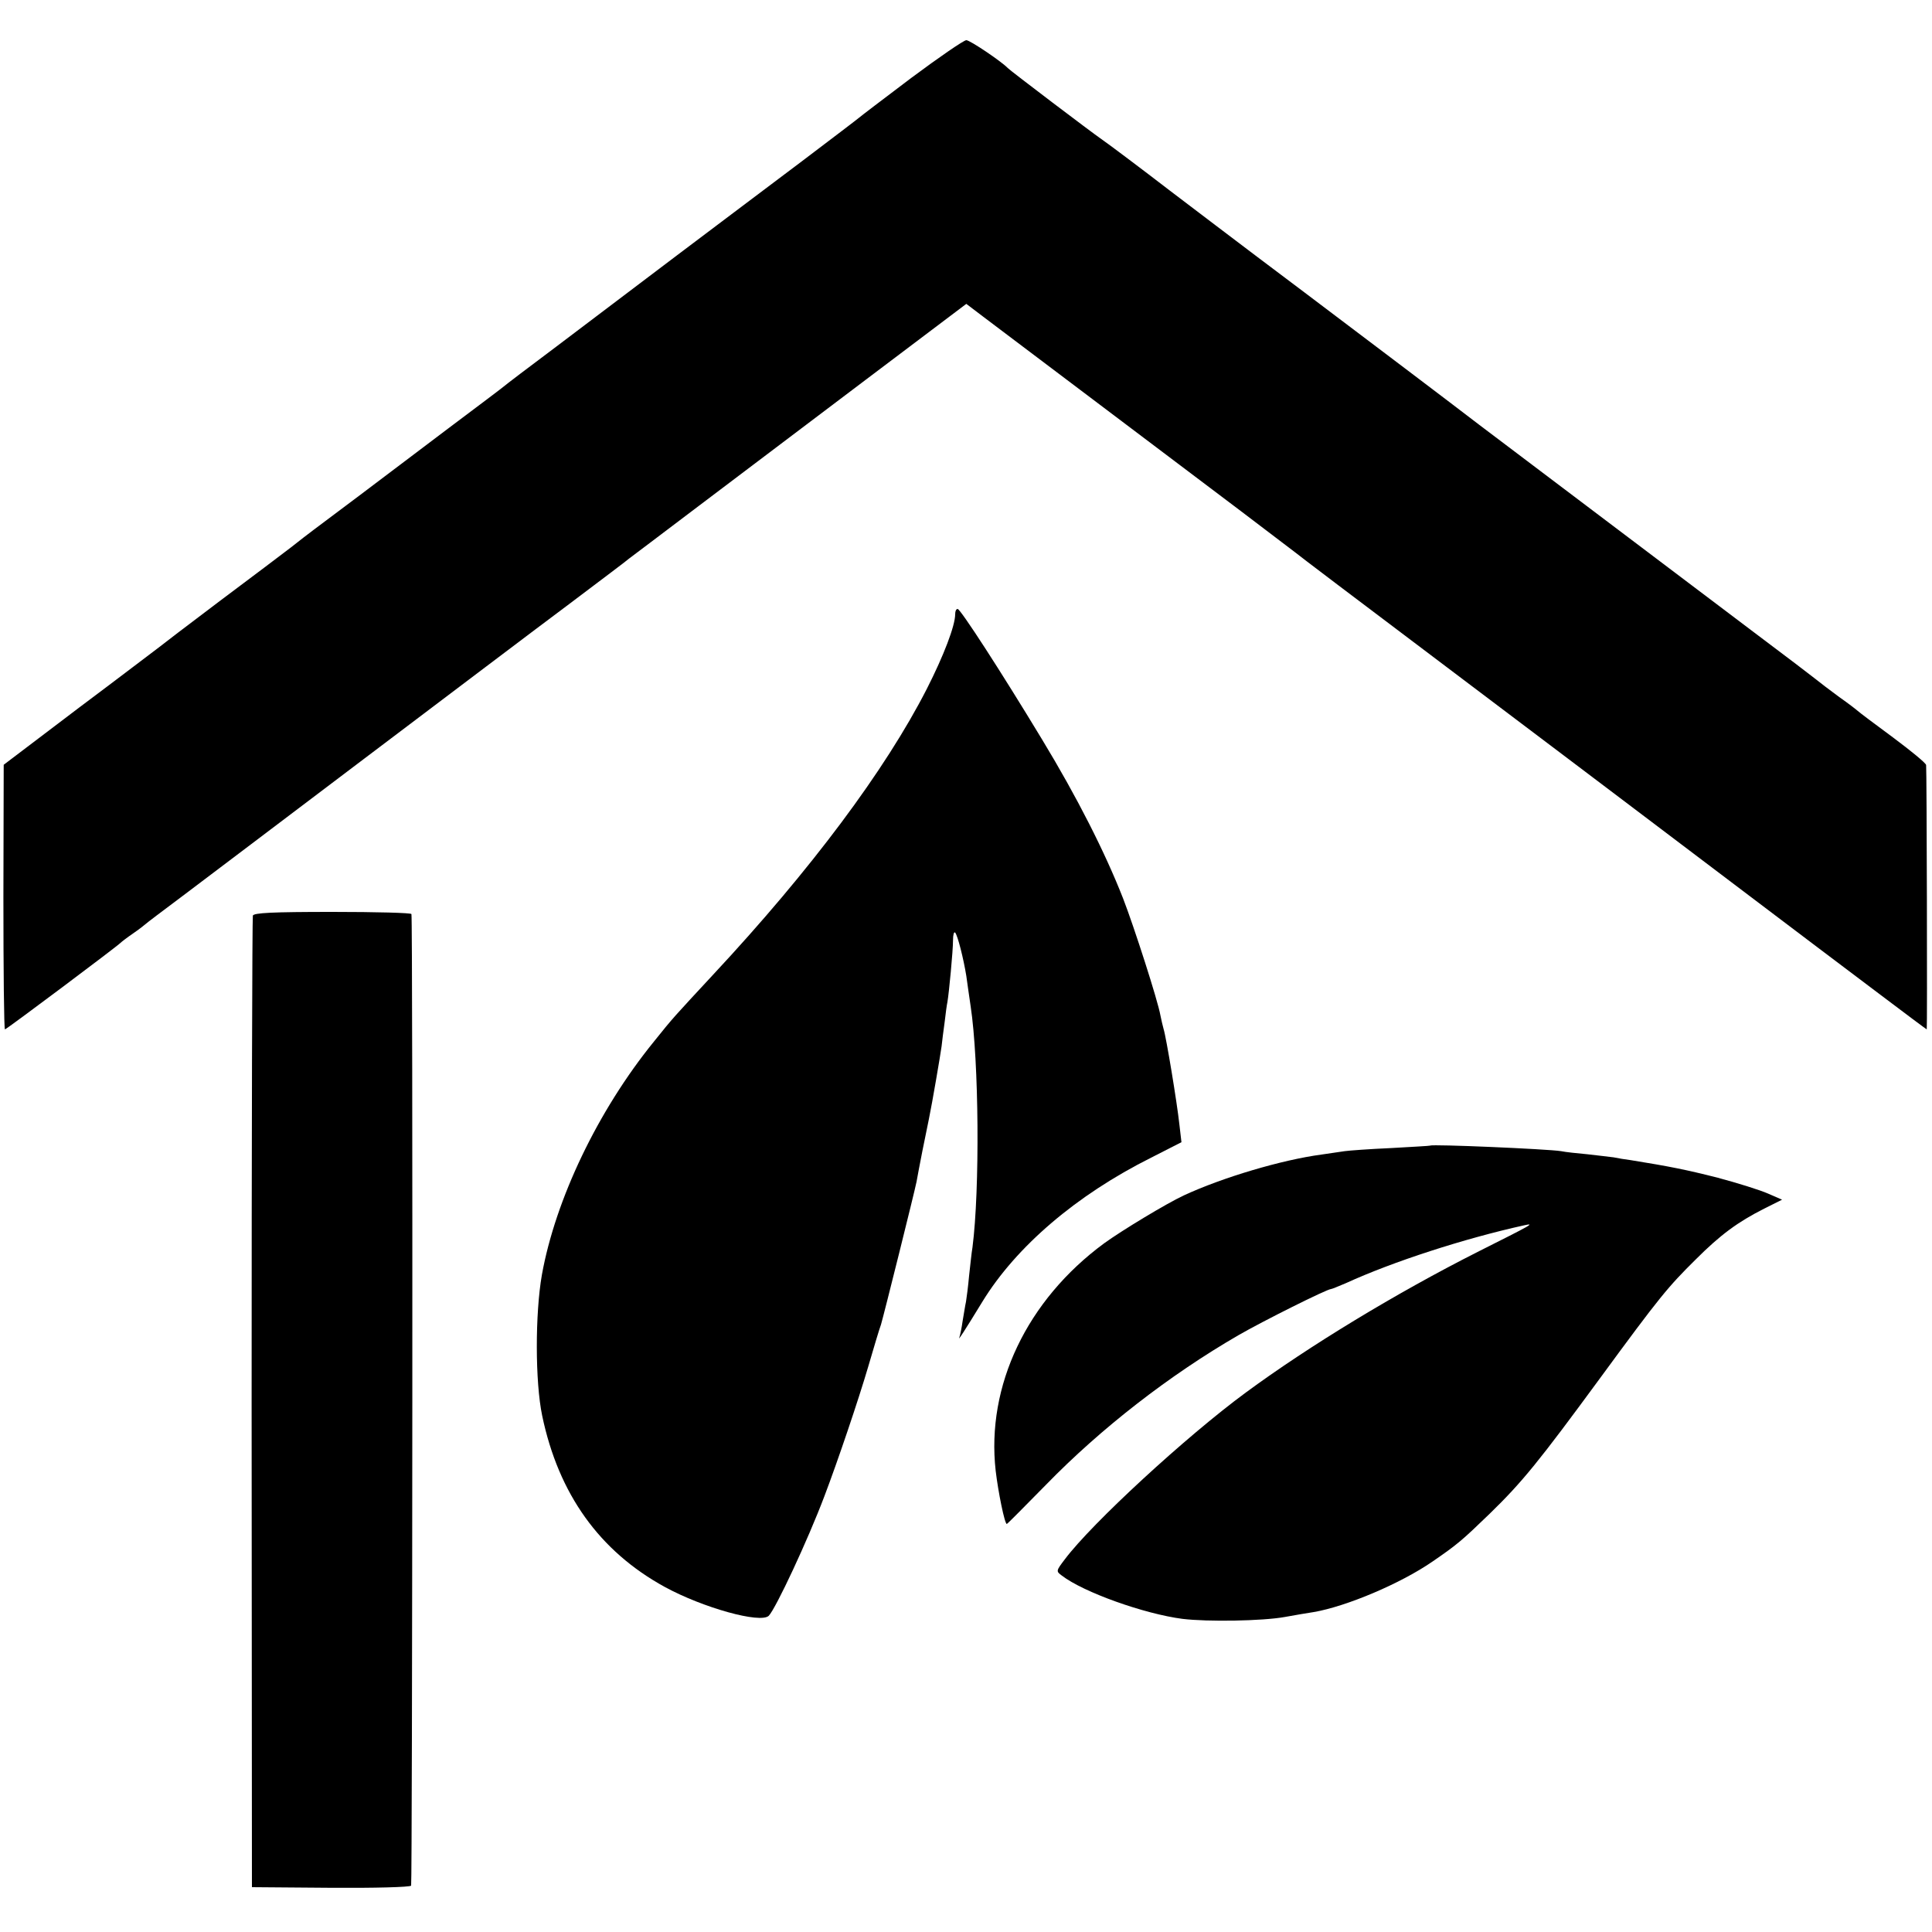
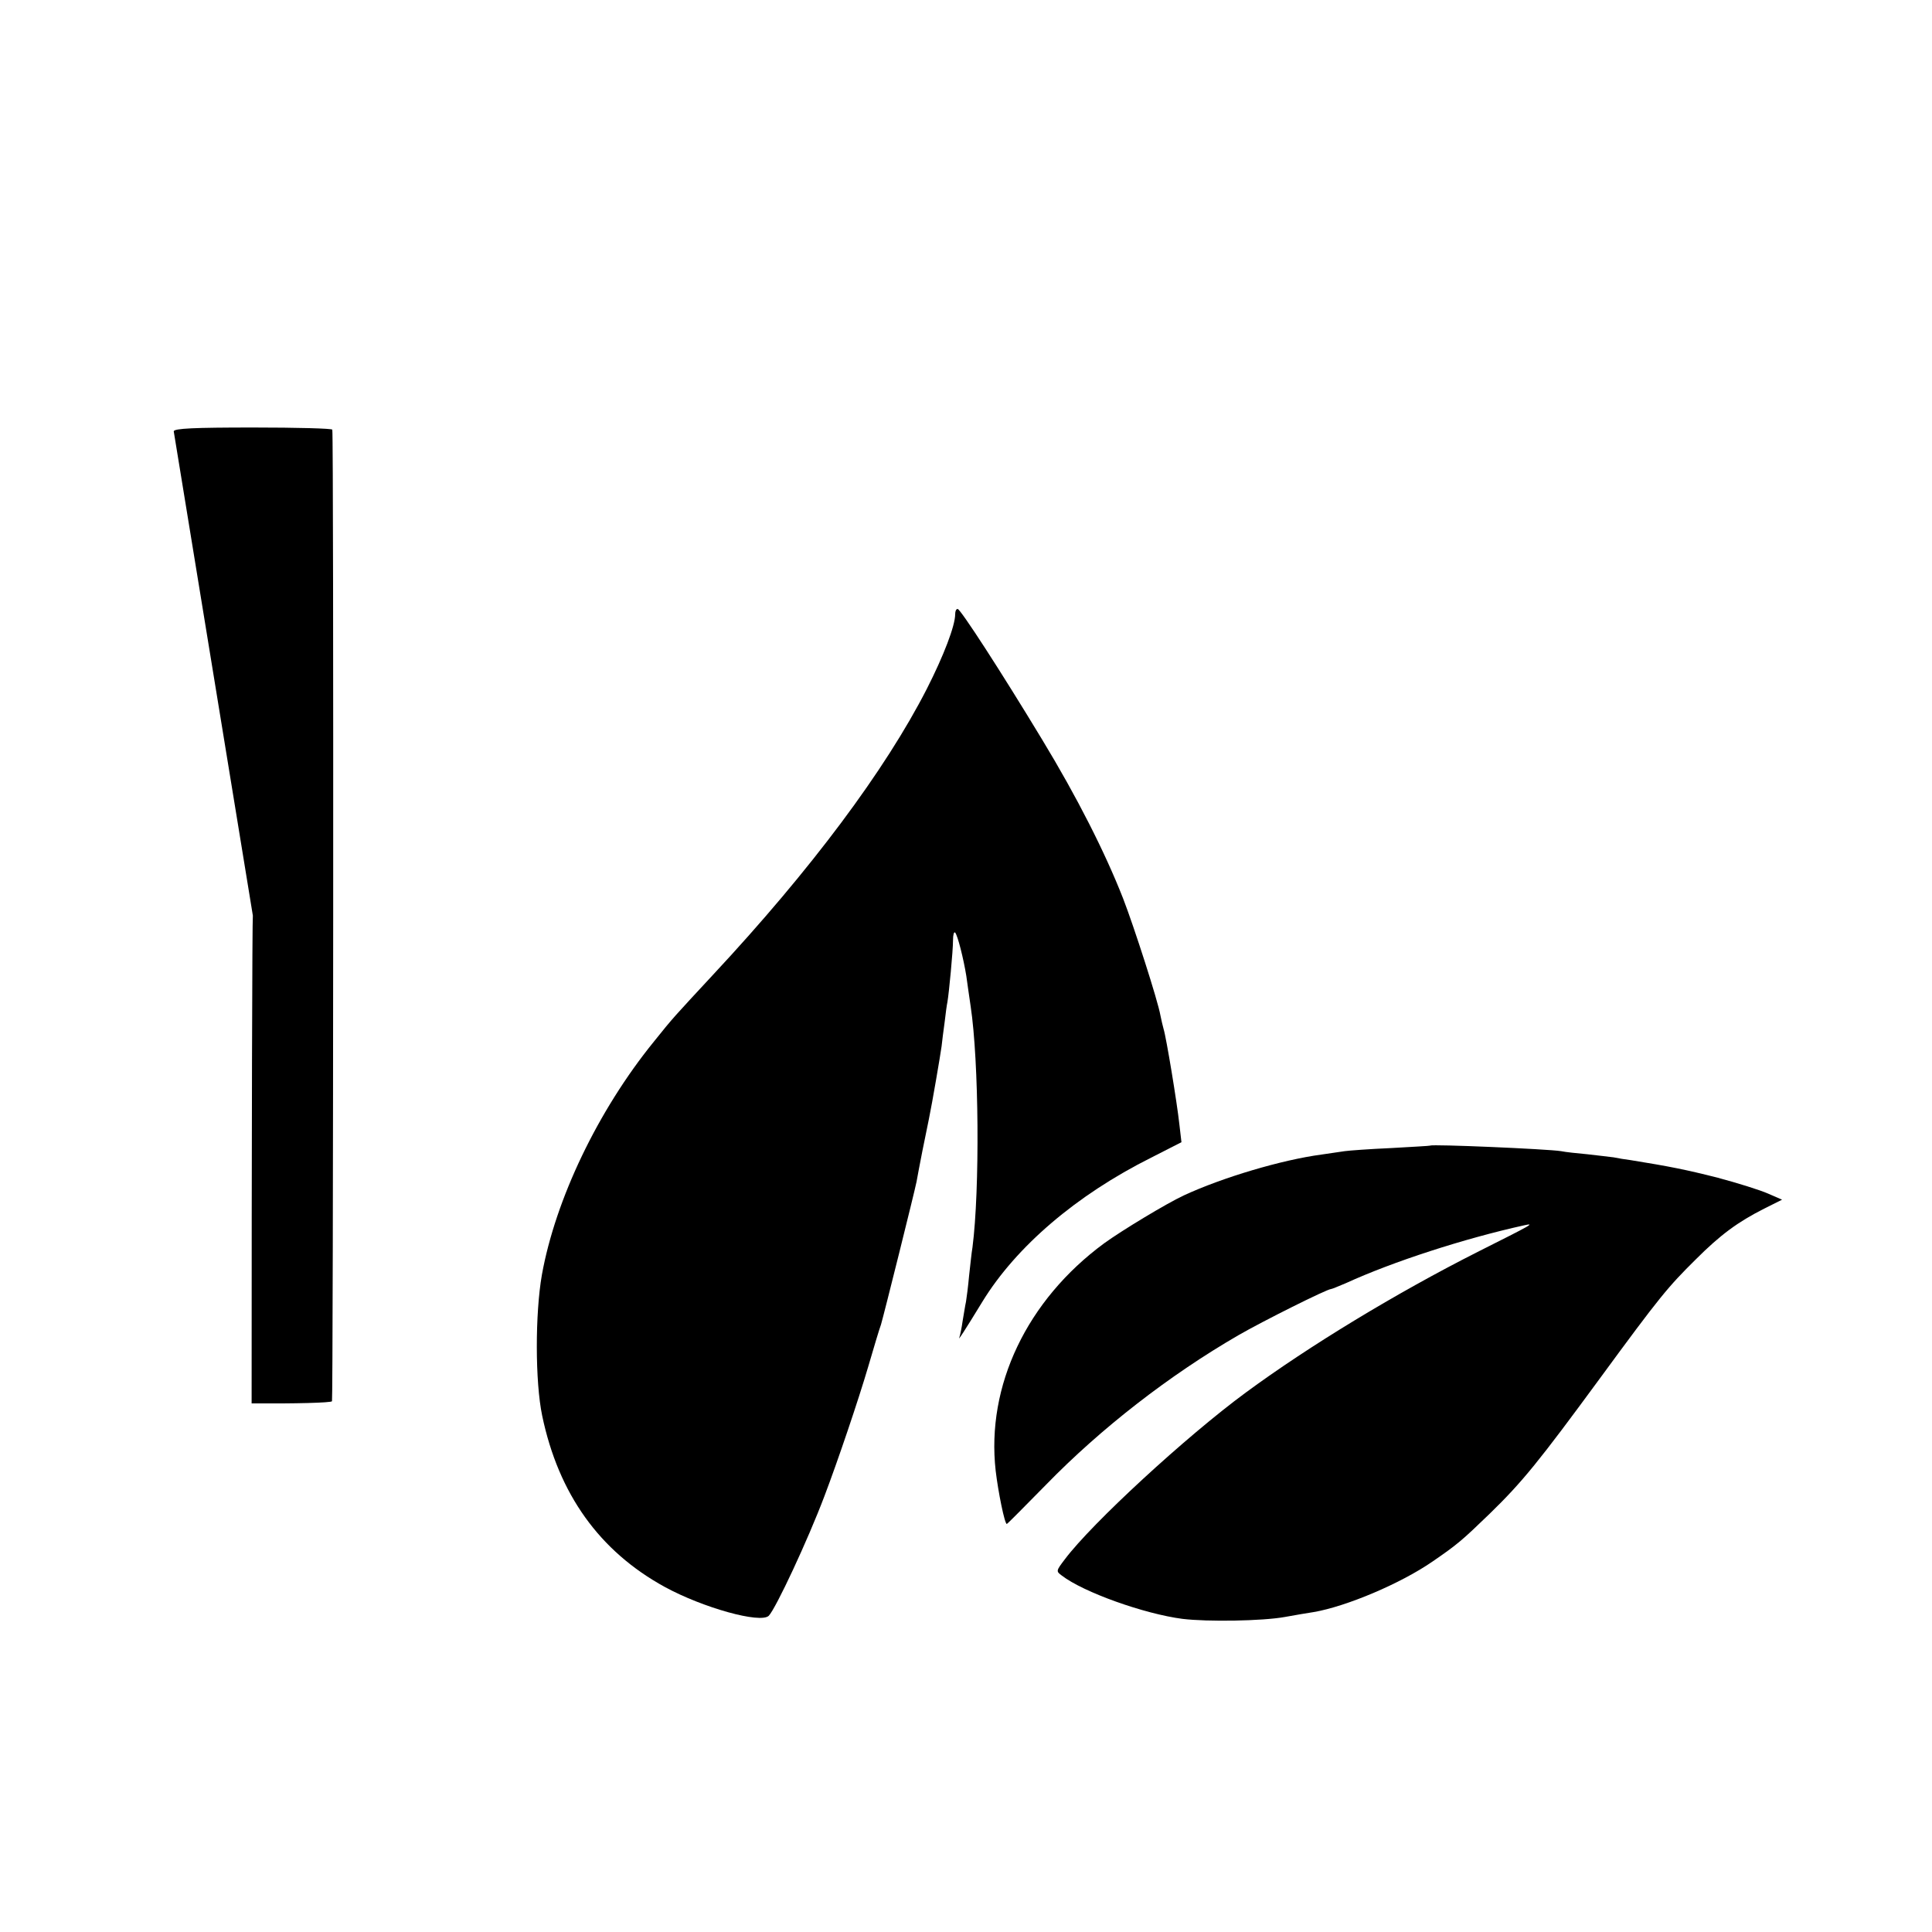
<svg xmlns="http://www.w3.org/2000/svg" version="1.0" width="625pt" height="625pt" viewBox="0 0 625 625" preserveAspectRatio="xMidYMid meet">
  <g transform="translate(0,625) scale(0.1,-0.1)" fill="#000000" stroke="none">
-     <path d="M2948 5998 c-90 -68 -165 -125 -168 -128 -3 -3 -86 -66 -185 -141             -99 -74 -281 -212 -405 -305 -124 -94 -299 -226 -390 -295 -91 -68 -167 -126             -170 -129 -3 -3 -84 -64 -180 -136 -96 -73 -227 -171 -290 -219 -63 -47 -128             -96 -144 -108 -16 -12 -50 -38 -75 -58 -25 -19 -129 -98 -231 -174 -102 -77             -190 -144 -197 -150 -7 -5 -122 -93 -257 -194 l-244 -185 -1 -428 c0 -235 2             -428 5 -428 5 0 365 270 374 280 3 3 21 17 40 30 19 13 37 27 40 30 3 3 57 44             120 91 63 48 329 248 590 446 261 197 558 422 660 498 102 77 190 143 195 148             6 4 107 81 225 170 118 89 361 273 540 408 l326 246 54 -41 c49 -37 367 -277             835 -630 88 -67 166 -126 175 -133 16 -13 141 -108 645 -488 182 -137 393             -297 470 -355 155 -117 548 -415 778 -588 82 -62 149 -112 150 -112 2 0 0 838             -2 855 0 6 -49 46 -108 90 -60 44 -110 82 -113 85 -3 3 -30 24 -60 45 -30 22             -64 48 -75 57 -11 9 -99 76 -195 148 -343 259 -718 542 -895 676 -99 76 -353             268 -565 428 -212 159 -407 308 -435 329 -91 70 -200 152 -222 167 -28 19             -296 222 -303 230 -20 21 -122 90 -134 90 -8 0 -88 -55 -178 -122z" />
    <path d="M3090 4263 c0 -37 -37 -134 -92 -242 -134 -262 -374 -584 -691 -924             -126 -136 -128 -137 -192 -217 -181 -223 -318 -510 -362 -754 -22 -126 -22             -346 1 -456 53 -253 185 -438 397 -554 123 -67 309 -119 336 -93 23 24 126             244 180 387 43 113 110 311 142 420 17 58 35 119 41 135 10 34 108 427 115             462 2 13 11 58 19 100 9 43 18 89 21 103 11 53 37 206 41 235 2 17 6 52 10 79             3 27 7 56 9 65 5 29 18 165 18 199 0 18 3 29 7 25 8 -9 27 -84 36 -140 3 -21             9 -65 14 -98 27 -178 30 -593 6 -780 -3 -16 -7 -58 -11 -92 -3 -34 -8 -72 -10             -84 -3 -13 -7 -41 -11 -63 -3 -22 -8 -45 -10 -51 -8 -18 16 19 74 114 109 178             304 345 546 466 l98 50 -7 60 c-7 65 -42 279 -51 307 -3 10 -7 29 -10 43 -8             47 -86 289 -121 379 -58 148 -148 326 -262 514 -133 220 -264 422 -273 422 -5             0 -8 -7 -8 -17z" />
-     <path d="M818 3288 c-2 -7 -4 -717 -4 -1578 l1 -1565 255 -2 c140 -1 257 2             260 7 4 7 6 3117 1 3143 0 4 -115 7 -255 7 -194 0 -255 -3 -258 -12z" />
+     <path d="M818 3288 c-2 -7 -4 -717 -4 -1578 c140 -1 257 2             260 7 4 7 6 3117 1 3143 0 4 -115 7 -255 7 -194 0 -255 -3 -258 -12z" />
    <path d="M4627 2544 c-1 -1 -58 -4 -127 -8 -69 -3 -136 -8 -150 -10 -14 -2             -47 -7 -75 -11 -128 -17 -320 -74 -445 -132 -56 -26 -200 -113 -258 -155 -250             -184 -382 -461 -351 -736 8 -68 29 -172 36 -172 2 0 58 57 126 126 179 184             401 356 624 485 78 45 286 149 299 149 3 0 24 9 48 19 153 70 382 144 576 187             37 8 29 4 -150 -86 -263 -133 -545 -304 -750 -455 -193 -142 -498 -423 -585             -539 -29 -38 -29 -39 -10 -53 70 -54 267 -124 390 -140 82 -10 259 -7 331 6             32 6 75 13 94 16 105 18 281 92 385 164 80 55 95 68 184 154 106 103 160 170             356 437 195 266 221 297 311 386 80 80 136 121 221 164 l58 29 -46 20 c-25 11             -98 34 -162 51 -102 26 -158 37 -282 57 -16 2 -41 6 -55 9 -14 2 -52 6 -85 10             -33 3 -71 7 -85 10 -44 7 -417 23 -423 18z" />
  </g>
</svg>